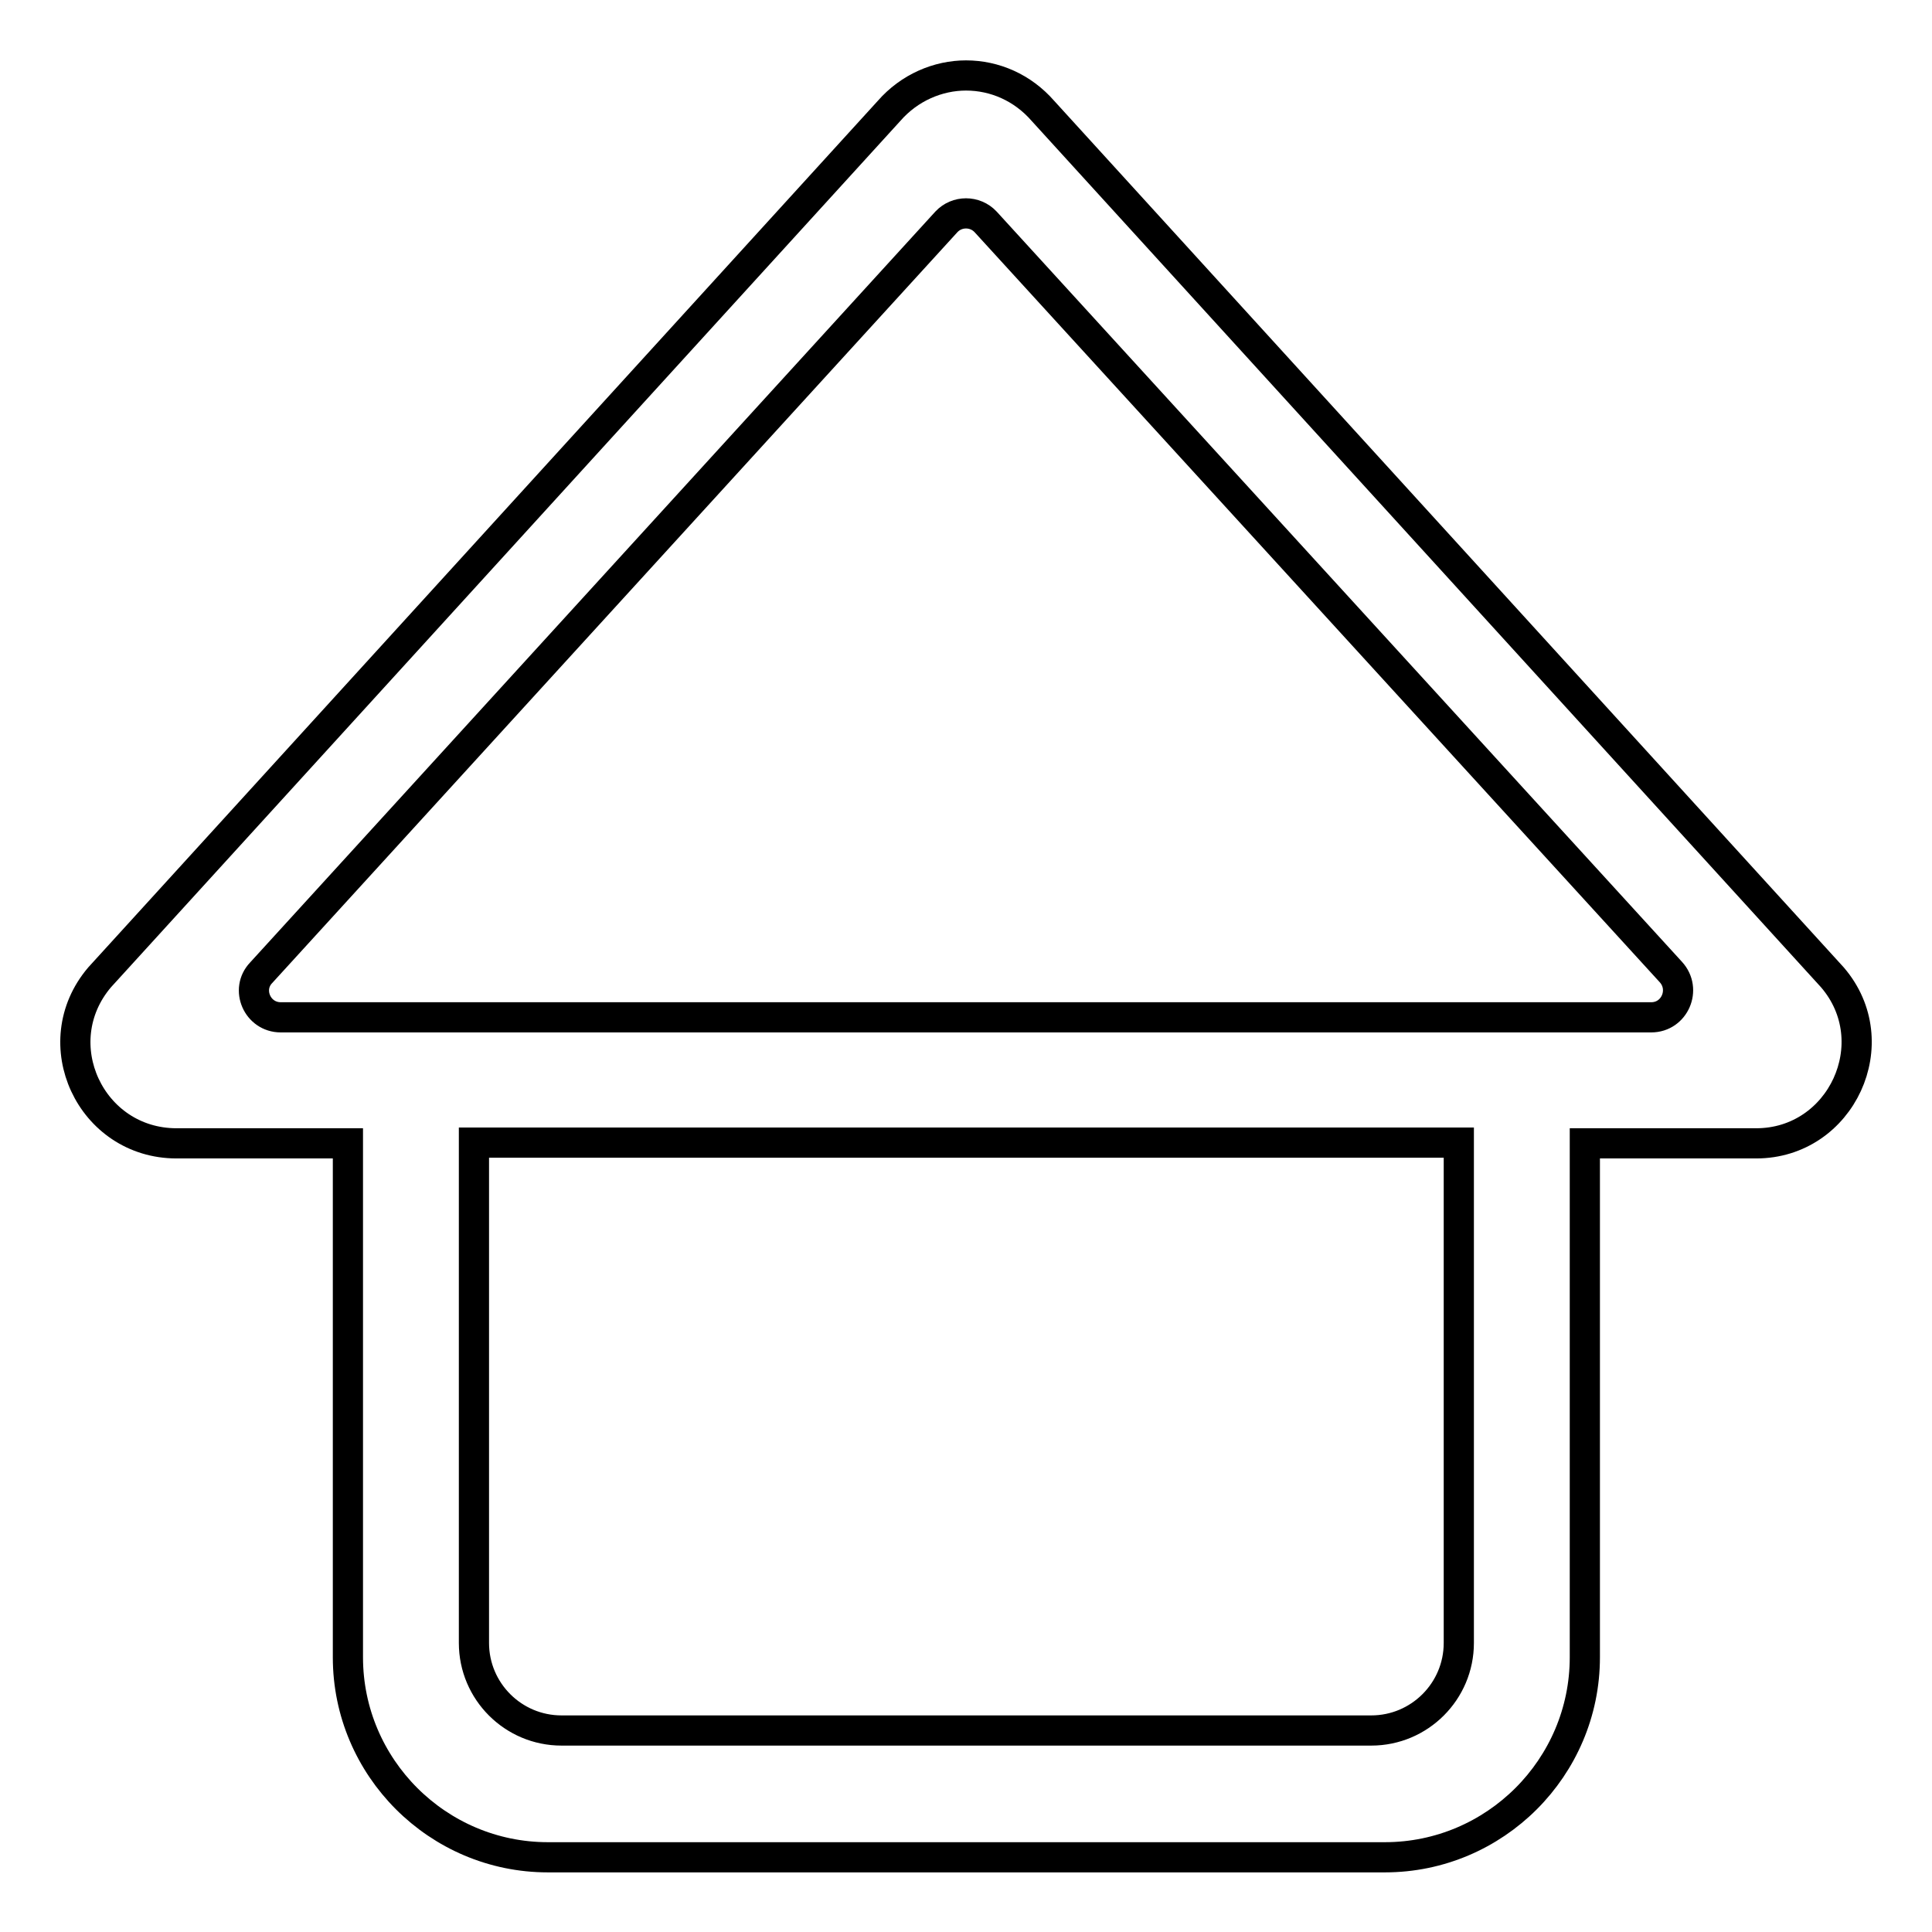
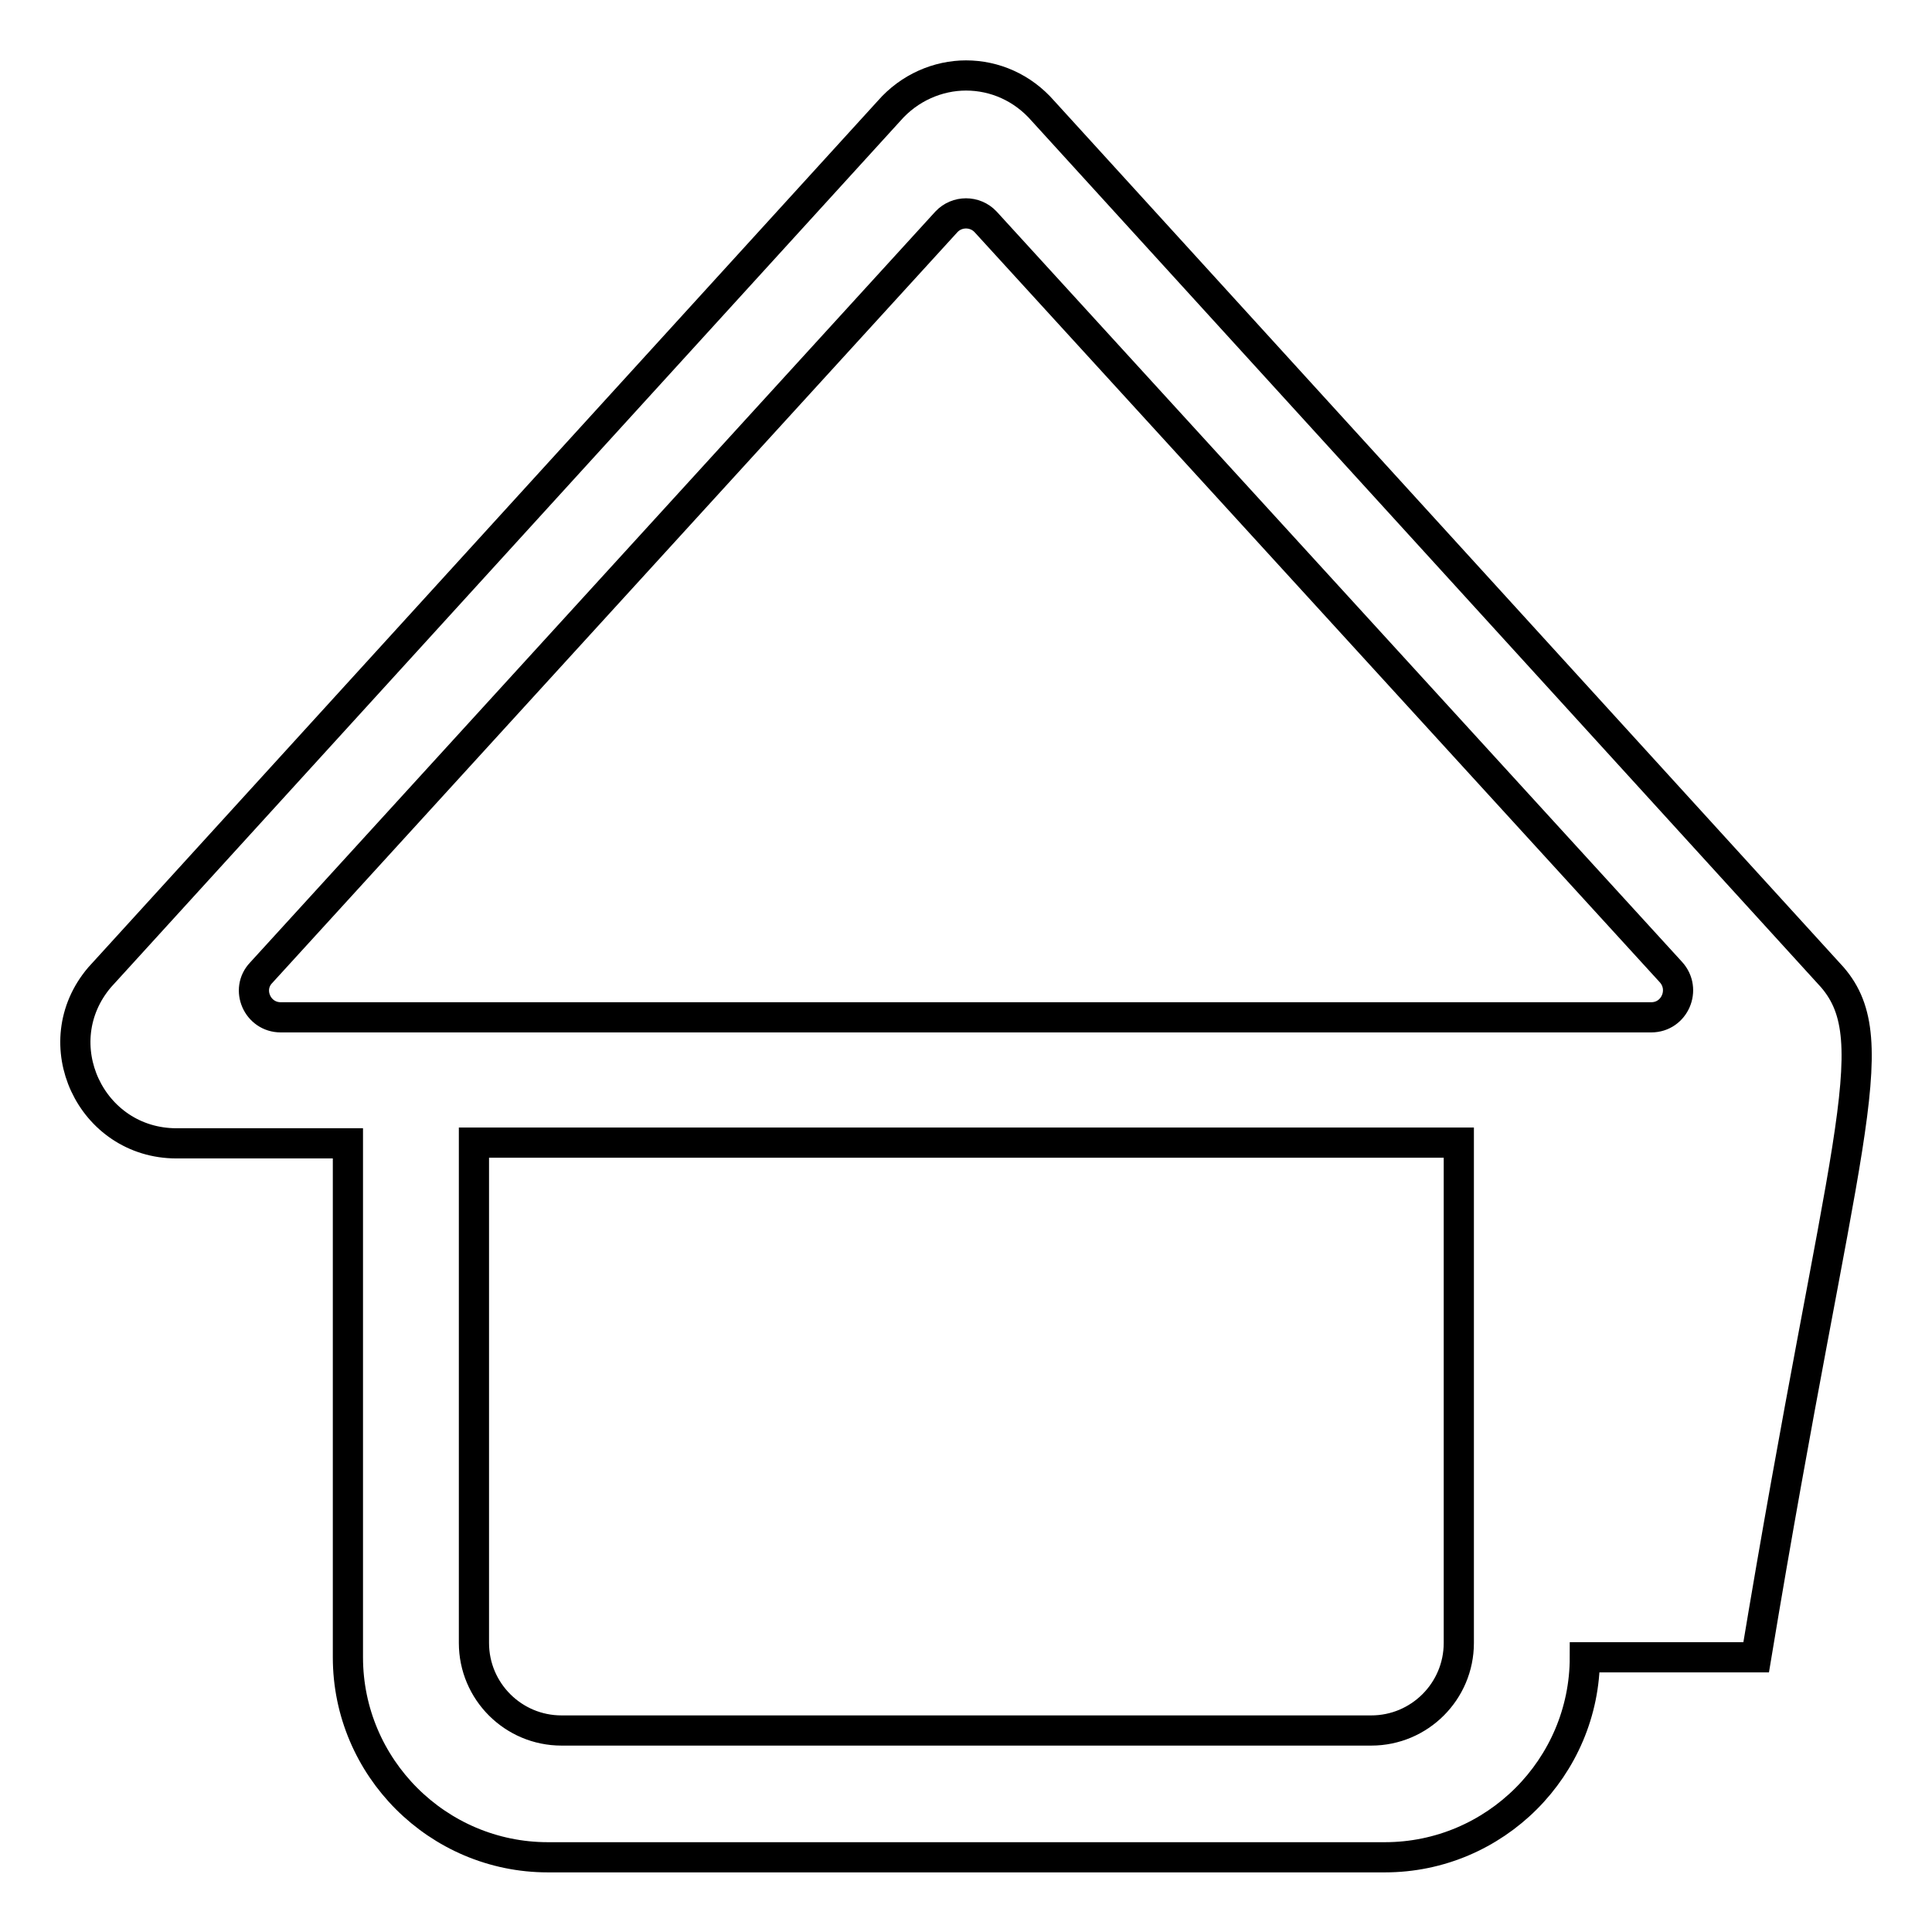
<svg xmlns="http://www.w3.org/2000/svg" version="1.1" x="0px" y="0px" viewBox="0 0 256 256" enable-background="new 0 0 256 256" xml:space="preserve">
  <g>
-     <path stroke-width="4" fill-opacity="0" stroke="#000000" d="M242.8,129.5L138.2,14.7c-2.7-3.1-6.4-4.7-10.2-4.7c-3.7,0-7.5,1.6-10.2,4.7L13.2,129.5 c-7.4,8.7-1.2,22,10.2,22h22.7v68.1c0,14.6,11.9,26.5,26.5,26.5h110.9c14.6,0,26.5-11.9,26.5-26.5v-68.1h22.7 C244,151.5,250.2,138.1,242.8,129.5z M193.3,217.7c0,6.4-5.2,11.6-11.6,11.6H74.4c-6.4,0-11.6-5.2-11.6-11.6v-66.3h130.5V217.7z  M218.8,134.8H37.2c-3.1,0-4.7-3.7-2.6-5.9l90.8-99.5c1.4-1.5,3.8-1.5,5.2,0l90.8,99.4C223.5,131.1,221.9,134.8,218.8,134.8 L218.8,134.8z" />
+     <path stroke-width="4" fill-opacity="0" stroke="#000000" d="M242.8,129.5L138.2,14.7c-2.7-3.1-6.4-4.7-10.2-4.7c-3.7,0-7.5,1.6-10.2,4.7L13.2,129.5 c-7.4,8.7-1.2,22,10.2,22h22.7v68.1c0,14.6,11.9,26.5,26.5,26.5h110.9c14.6,0,26.5-11.9,26.5-26.5h22.7 C244,151.5,250.2,138.1,242.8,129.5z M193.3,217.7c0,6.4-5.2,11.6-11.6,11.6H74.4c-6.4,0-11.6-5.2-11.6-11.6v-66.3h130.5V217.7z  M218.8,134.8H37.2c-3.1,0-4.7-3.7-2.6-5.9l90.8-99.5c1.4-1.5,3.8-1.5,5.2,0l90.8,99.4C223.5,131.1,221.9,134.8,218.8,134.8 L218.8,134.8z" />
  </g>
</svg>